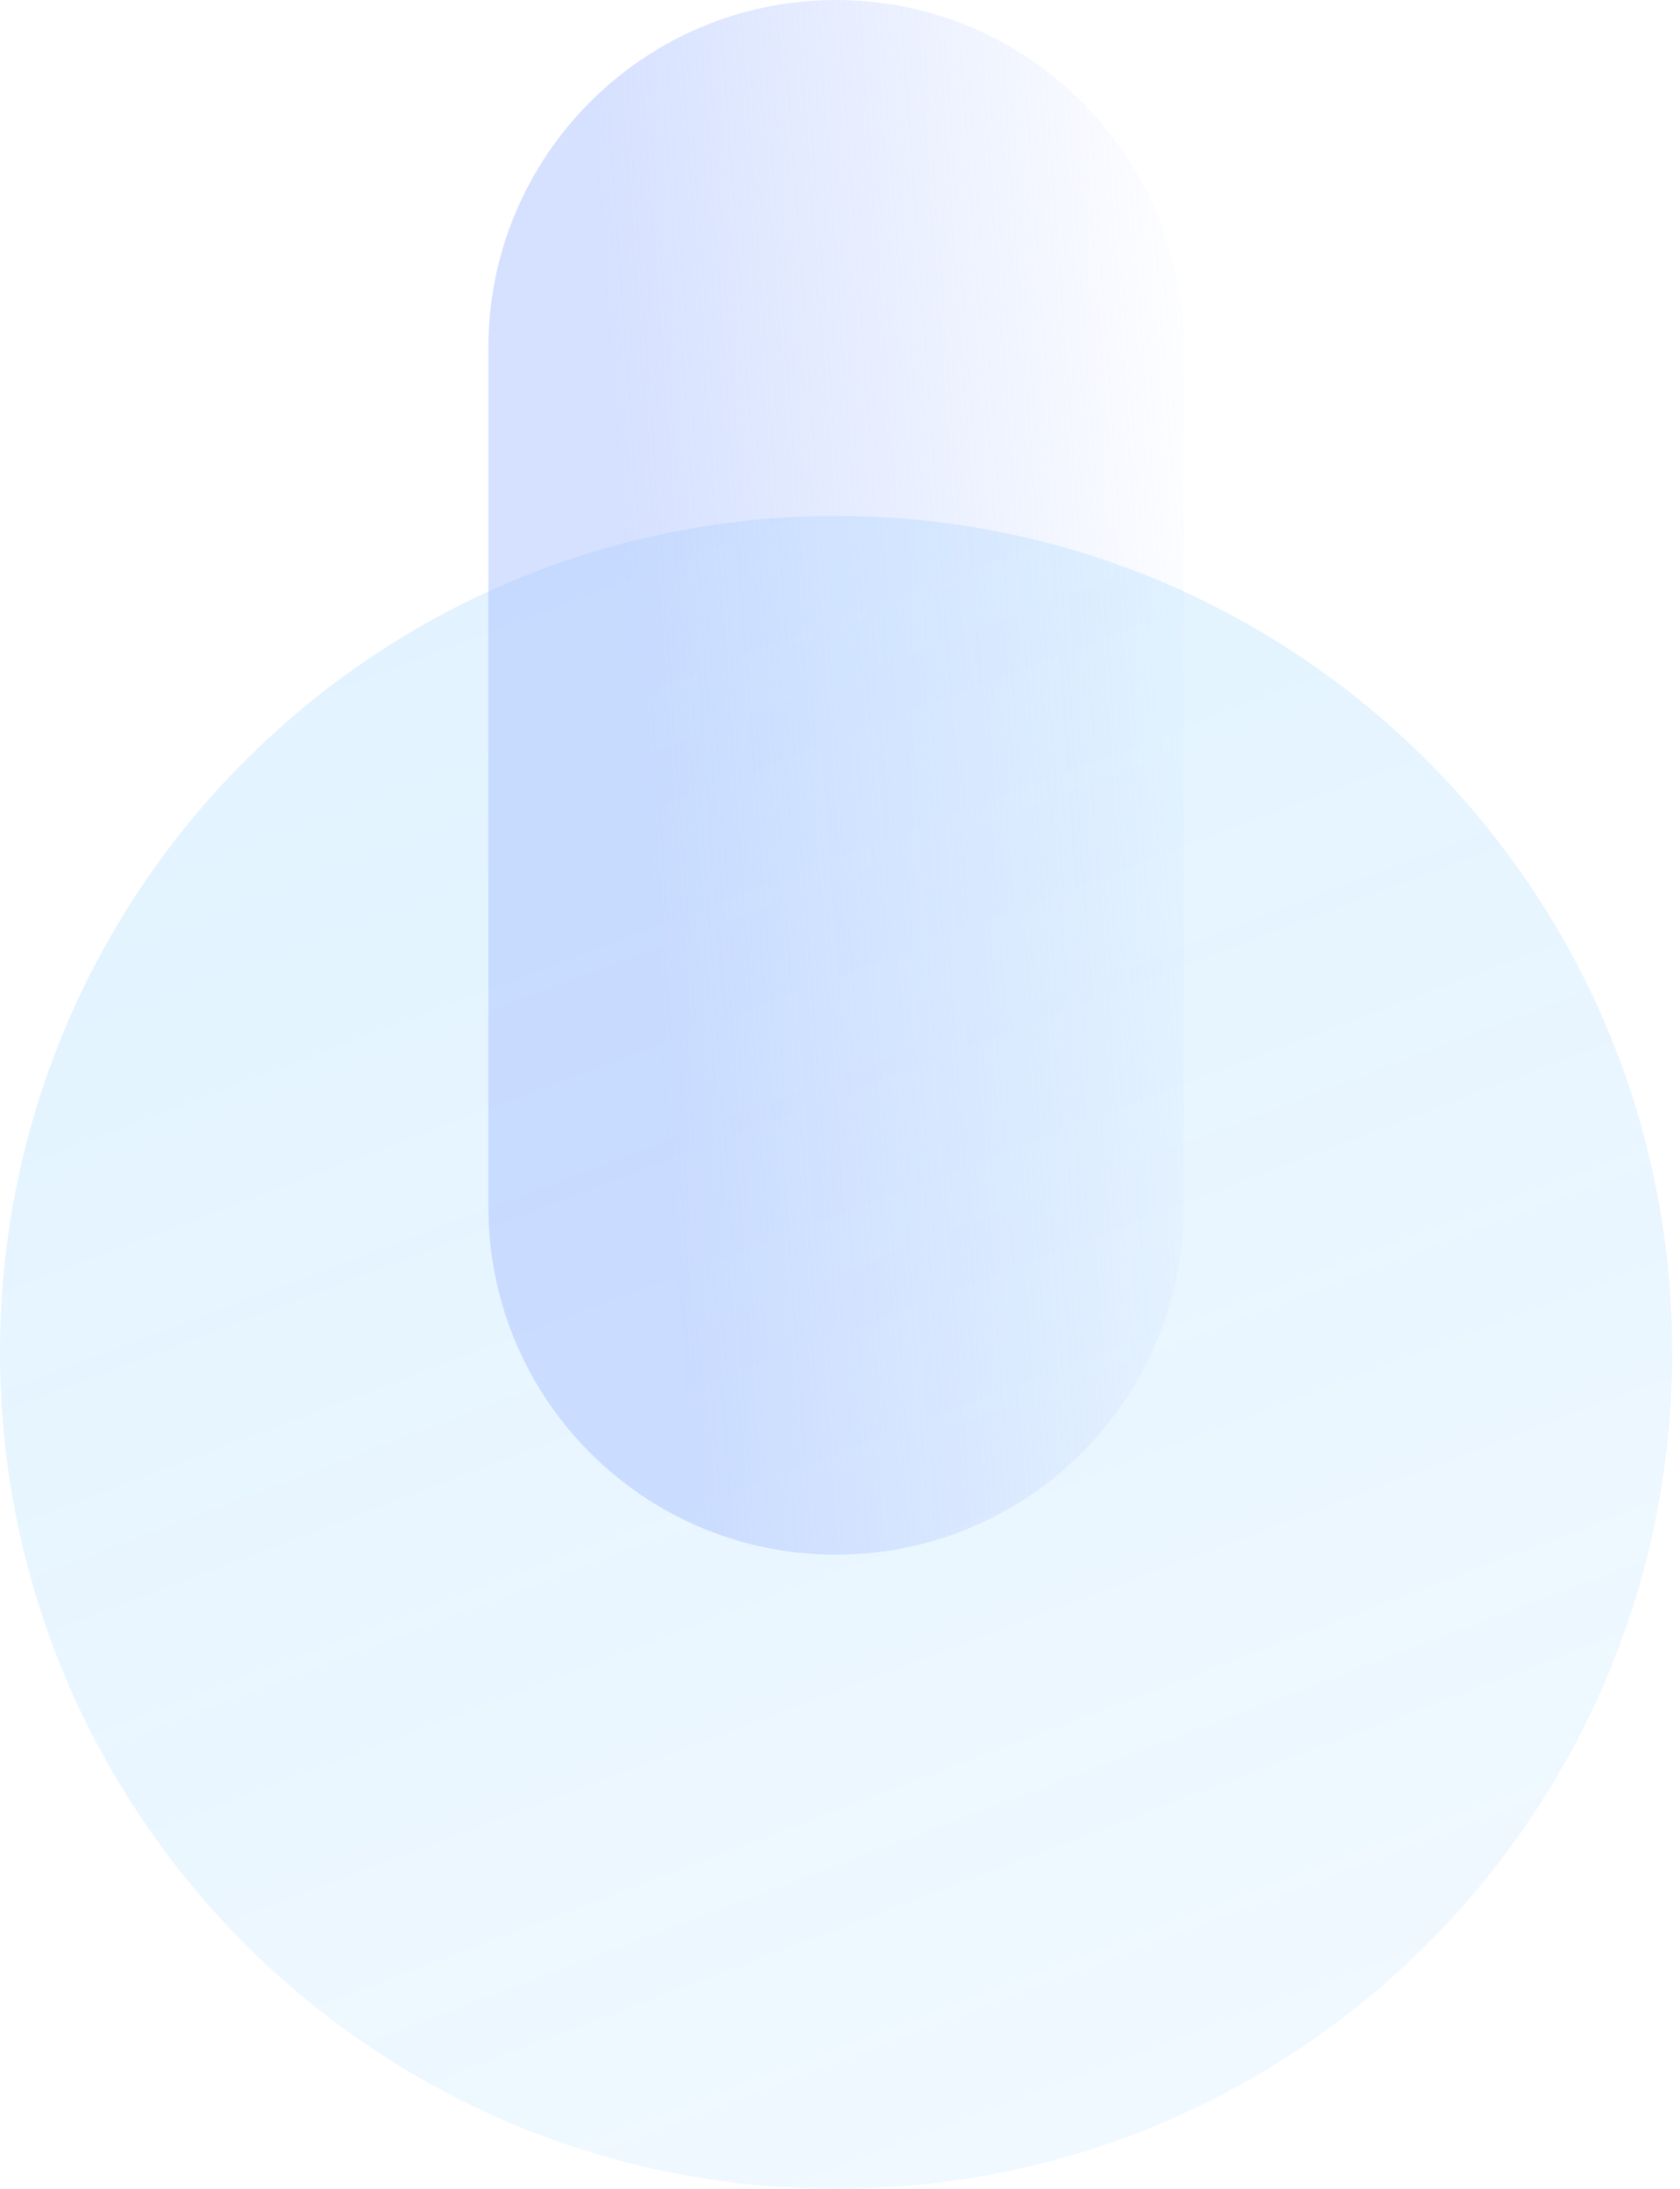
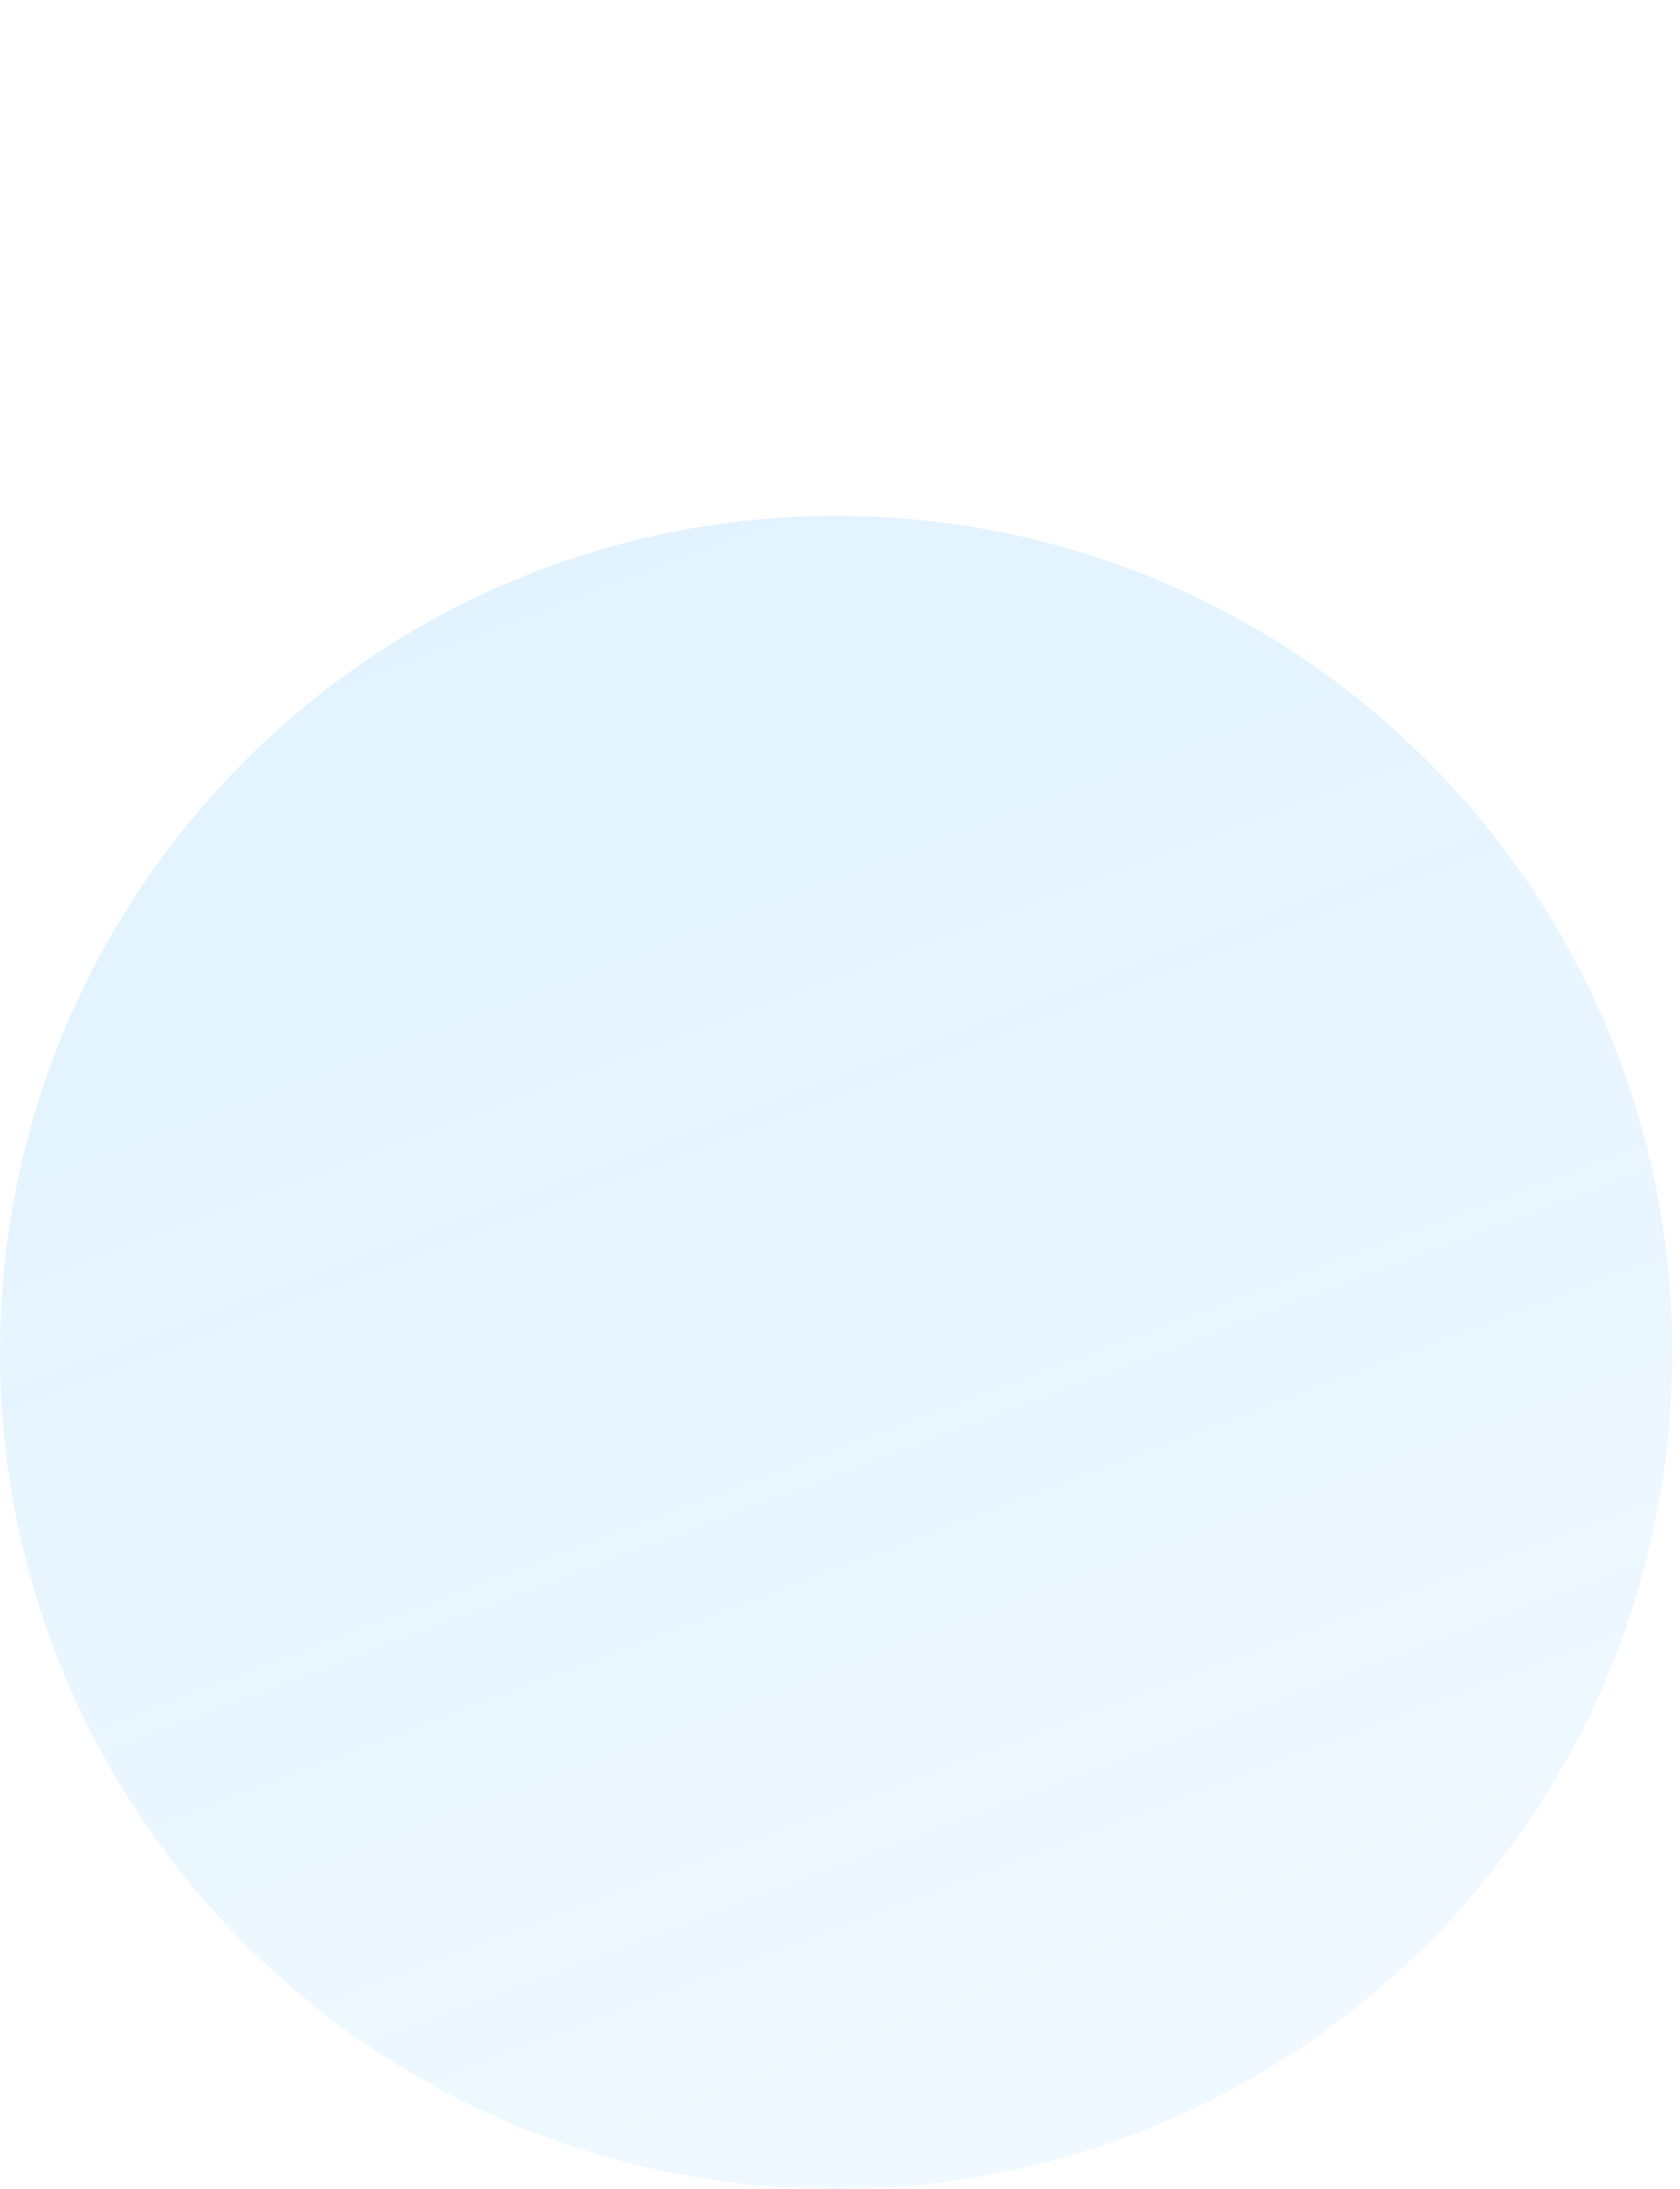
<svg xmlns="http://www.w3.org/2000/svg" width="43" height="56" viewBox="0 0 43 56" fill="none">
  <path d="M21.401 56C33.22 56 42.801 46.419 42.801 34.6C42.801 22.781 33.22 13.199 21.401 13.199C9.581 13.199 0 22.781 0 34.6C0 46.419 9.581 56 21.401 56Z" fill="url(#paint0_linear_2392_1779)" />
-   <path d="M21.398 0C26.31 0 30.296 3.982 30.296 8.898V30.878C30.296 35.79 26.315 39.776 21.398 39.776C16.486 39.776 12.5 35.795 12.5 30.878V8.898C12.5 3.986 16.482 0 21.398 0Z" fill="url(#paint1_linear_2392_1779)" />
  <defs>
    <linearGradient id="paint0_linear_2392_1779" x1="21.401" y1="97.922" x2="-6.798" y2="23.177" gradientUnits="userSpaceOnUse">
      <stop stop-color="#0D9AFF" stop-opacity="0.01" />
      <stop offset="1" stop-color="#0D9AFF" stop-opacity="0.12" />
    </linearGradient>
    <linearGradient id="paint1_linear_2392_1779" x1="14.359" y1="32.615" x2="32.702" y2="31.277" gradientUnits="userSpaceOnUse">
      <stop offset="0.158" stop-color="#A5BDFF" stop-opacity="0.46" />
      <stop offset="1" stop-color="#A5BDFF" stop-opacity="0" />
    </linearGradient>
  </defs>
</svg>